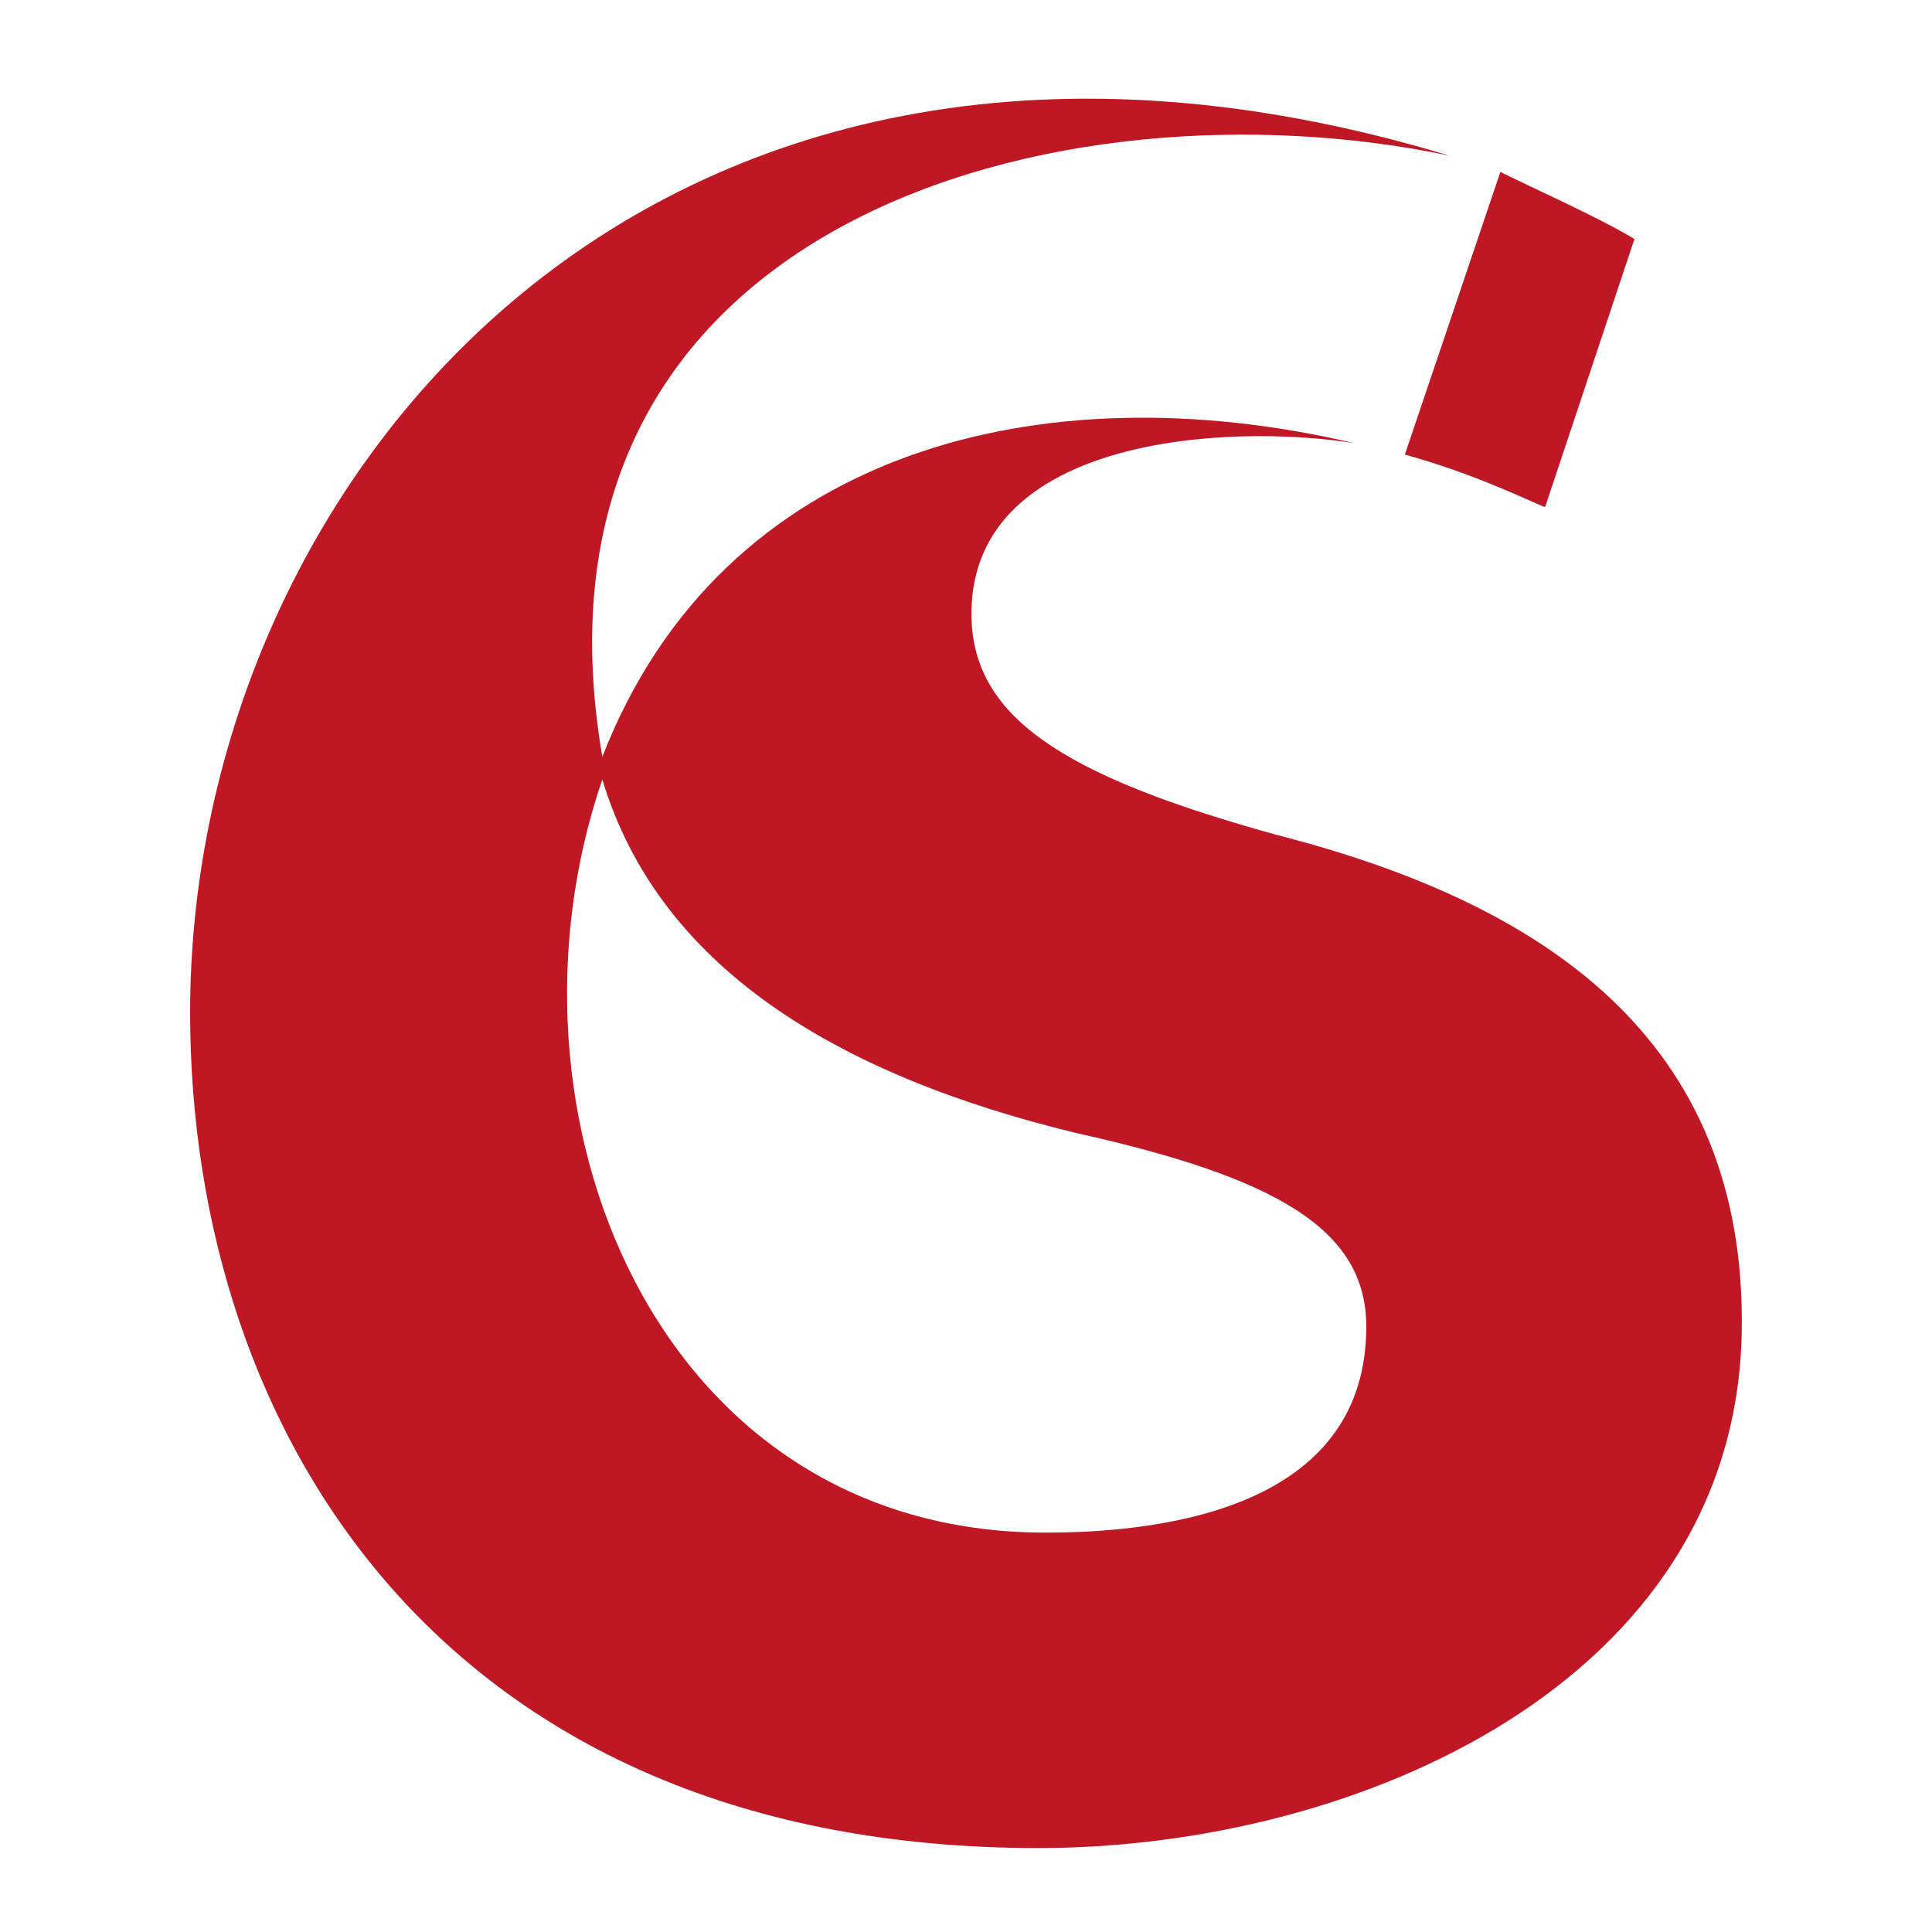
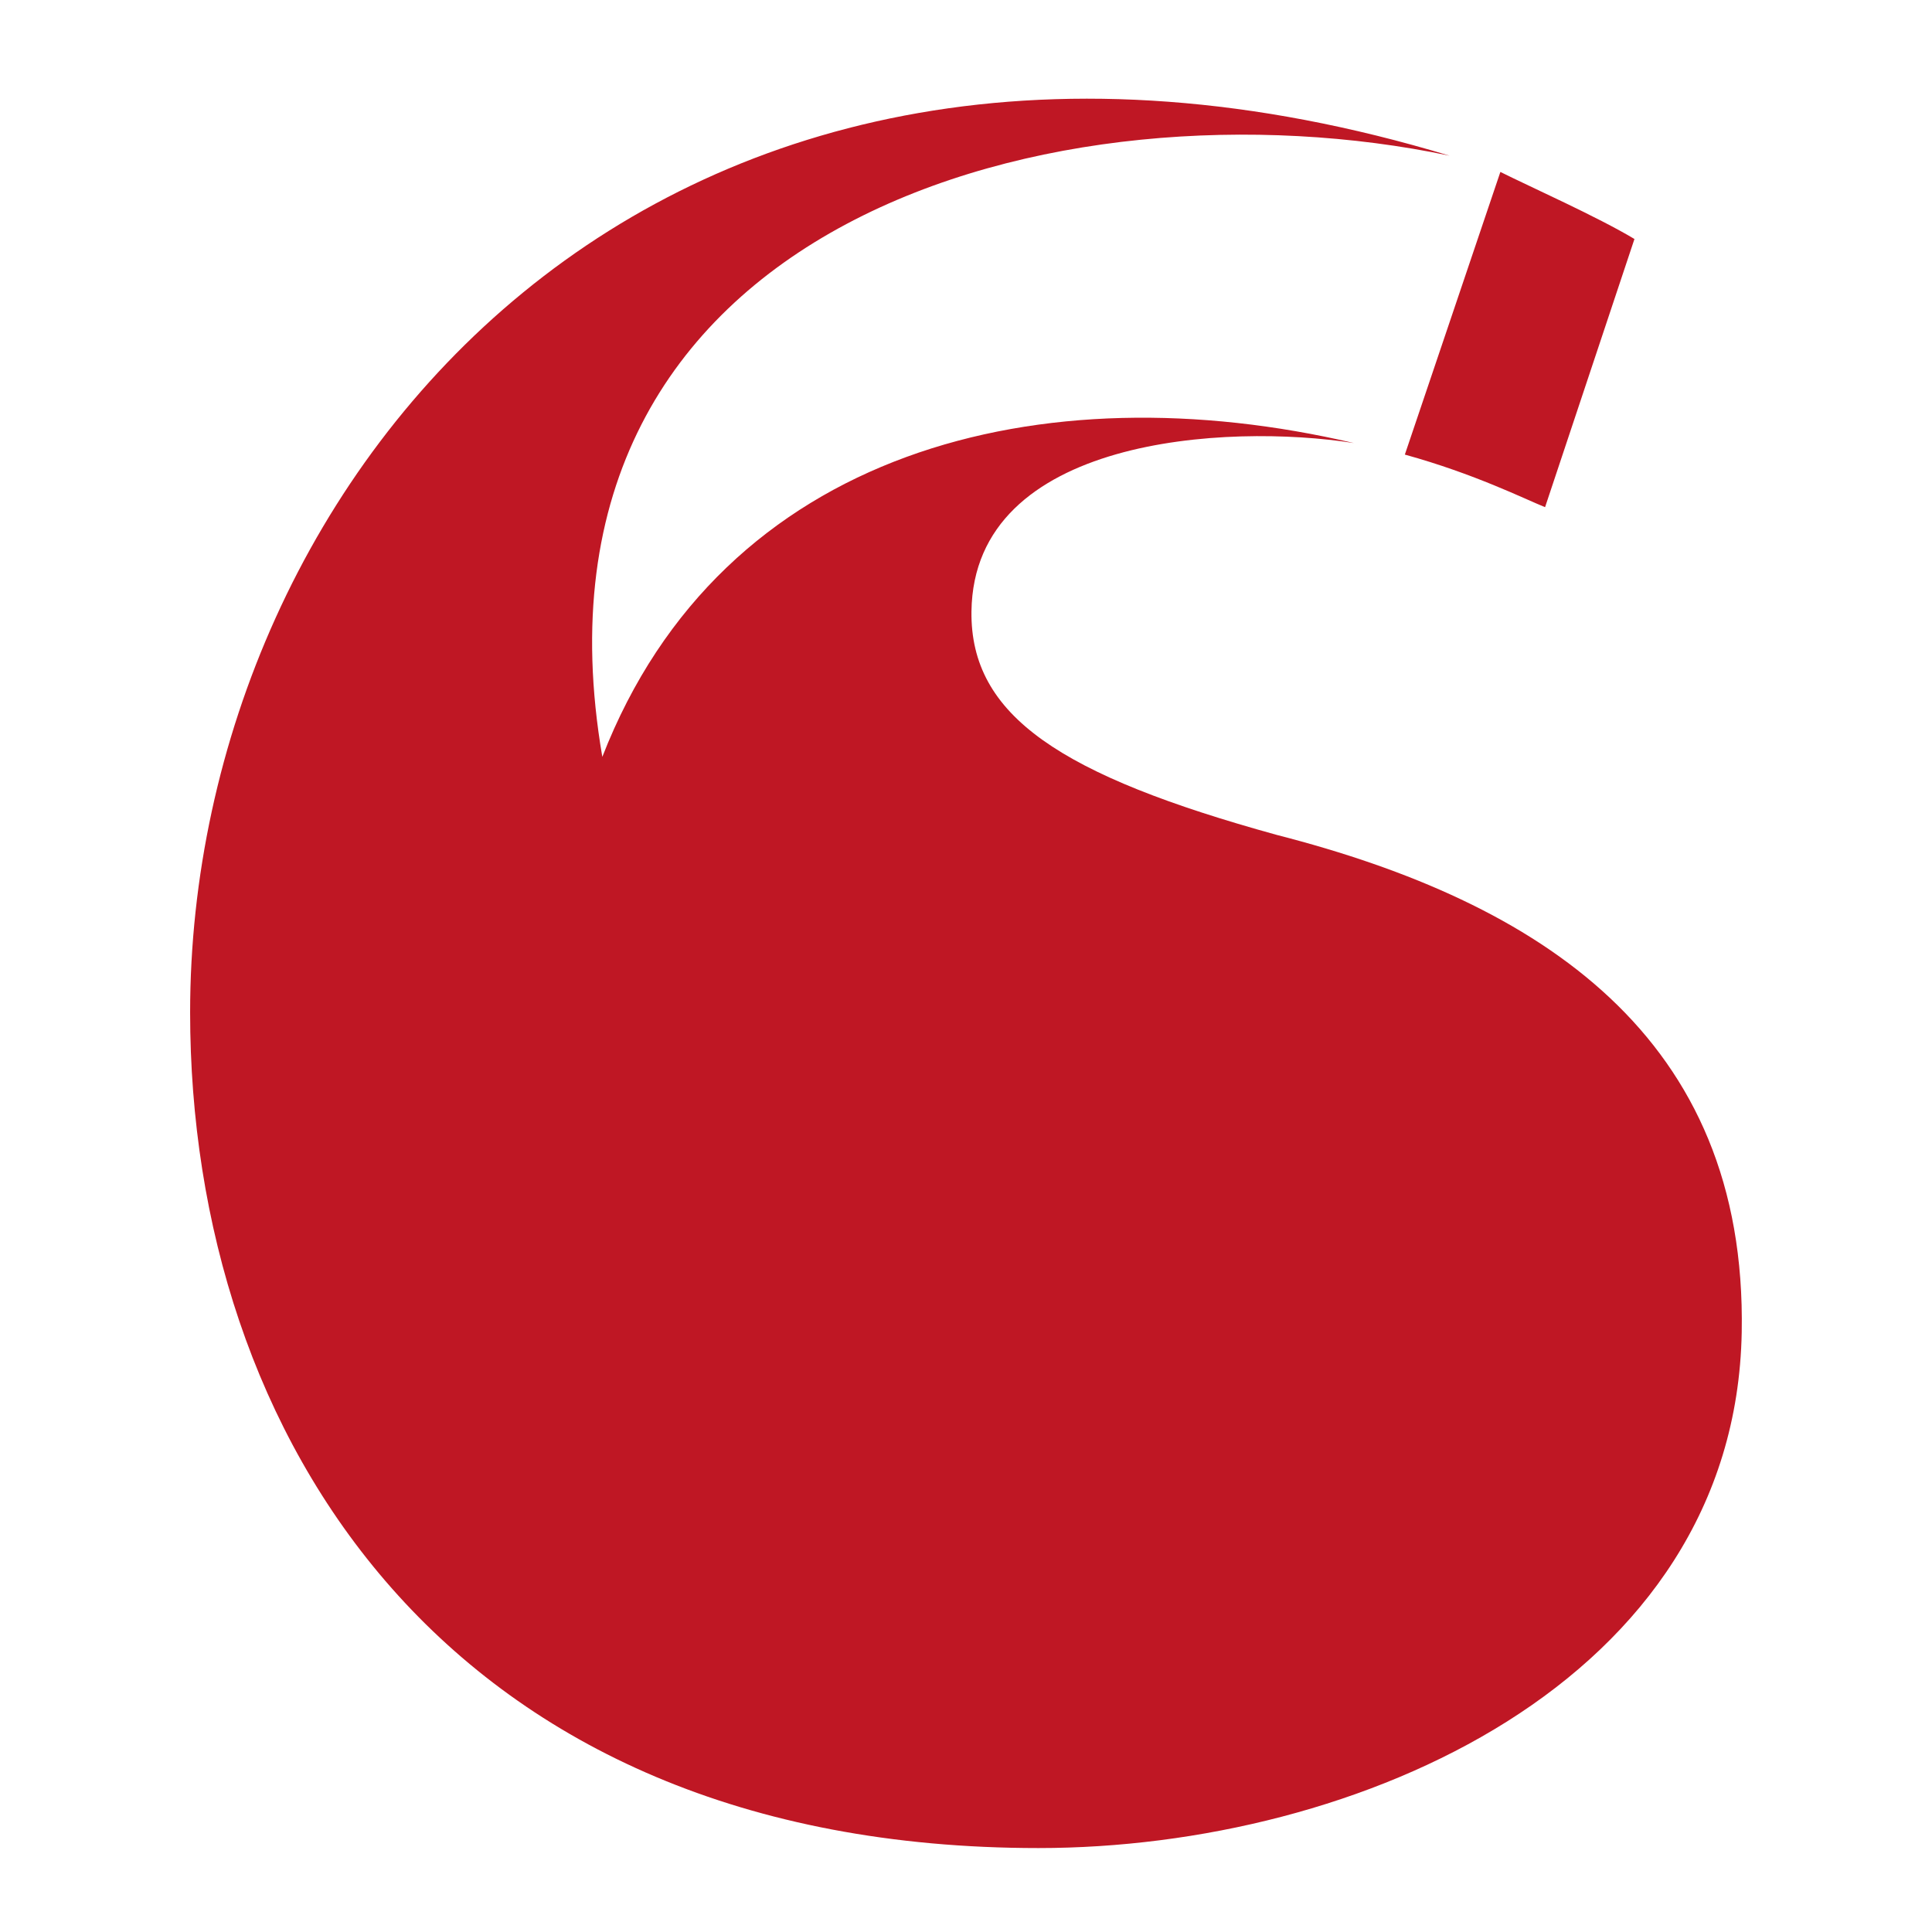
<svg xmlns="http://www.w3.org/2000/svg" xml:space="preserve" width="12.7mm" height="12.7mm" version="1.1" style="shape-rendering:geometricPrecision; text-rendering:geometricPrecision; image-rendering:optimizeQuality; fill-rule:evenodd; clip-rule:evenodd" viewBox="0 0 2540 2540">
  <defs>
    <style type="text/css">
   
    .fil0 {fill:#BF1724}
   
  </style>
  </defs>
  <g id="Capa_x0020_1">
-     <path class="fil0" d="M1678.72 1097.7c-284,-78.35 -403.21,-156.35 -401.54,-293.8 2.81,-229.66 336.65,-247.57 502.78,-221.42 -409.63,-95.94 -830.4,7.39 -988.09,412.57 -121.27,-707.19 605.32,-897.2 1113.91,-790.36 -1040.43,-314.56 -1655.83,418.72 -1655.83,1126.38 0,554.89 335.88,1098.57 1115.39,1098.57 418.38,0 916.05,-217.67 924.5,-678.17 7.07,-388.86 -265.23,-565.08 -611.12,-653.77zm168.23 -500.05c91.98,25.39 158,58.59 184.35,69.13l117.51 -352.57c-48.97,-29.38 -137.1,-68.56 -176.27,-88.16l-125.59 371.6zm-472.93 1417.28c175.42,0.1 422.23,-41.18 422.23,-270.86 0,-127.69 -117.53,-195.87 -381.94,-254.63 -316.71,-76.78 -548.75,-219.4 -622.44,-464.69 -149.83,436.68 68.45,989.87 582.15,990.18z" />
+     <path class="fil0" d="M1678.72 1097.7c-284,-78.35 -403.21,-156.35 -401.54,-293.8 2.81,-229.66 336.65,-247.57 502.78,-221.42 -409.63,-95.94 -830.4,7.39 -988.09,412.57 -121.27,-707.19 605.32,-897.2 1113.91,-790.36 -1040.43,-314.56 -1655.83,418.72 -1655.83,1126.38 0,554.89 335.88,1098.57 1115.39,1098.57 418.38,0 916.05,-217.67 924.5,-678.17 7.07,-388.86 -265.23,-565.08 -611.12,-653.77zm168.23 -500.05c91.98,25.39 158,58.59 184.35,69.13l117.51 -352.57c-48.97,-29.38 -137.1,-68.56 -176.27,-88.16l-125.59 371.6zm-472.93 1417.28z" />
  </g>
</svg>